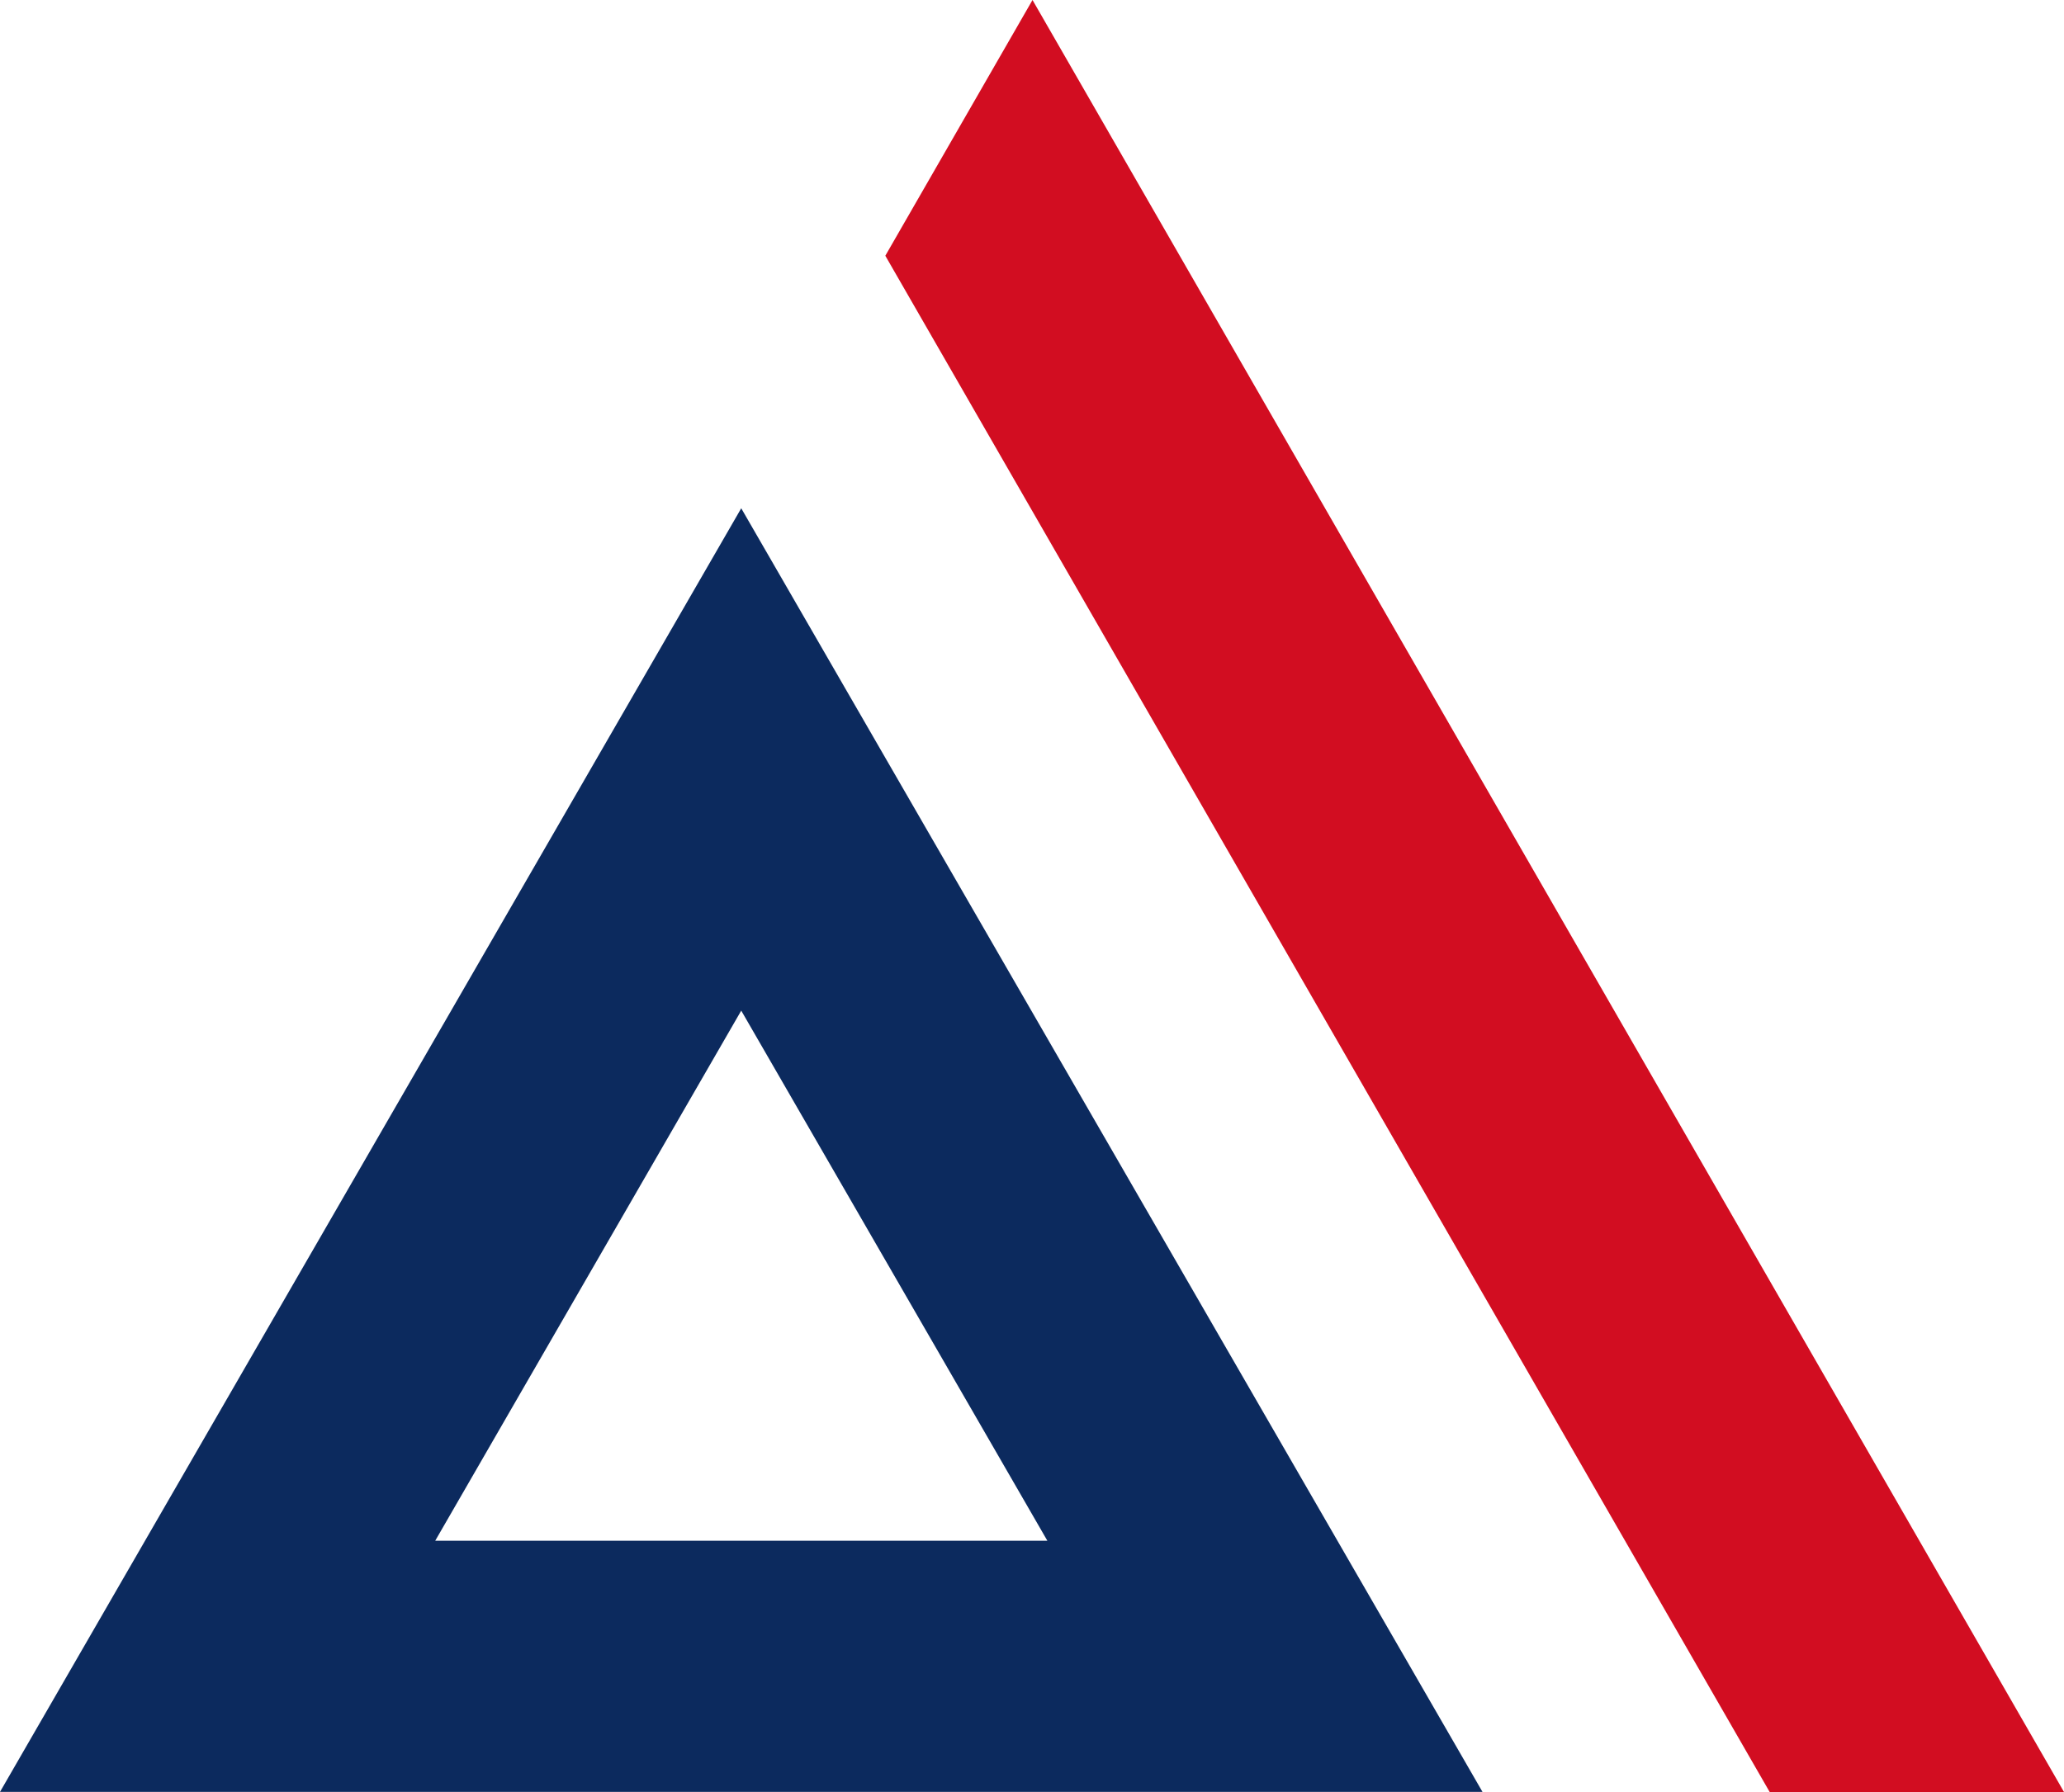
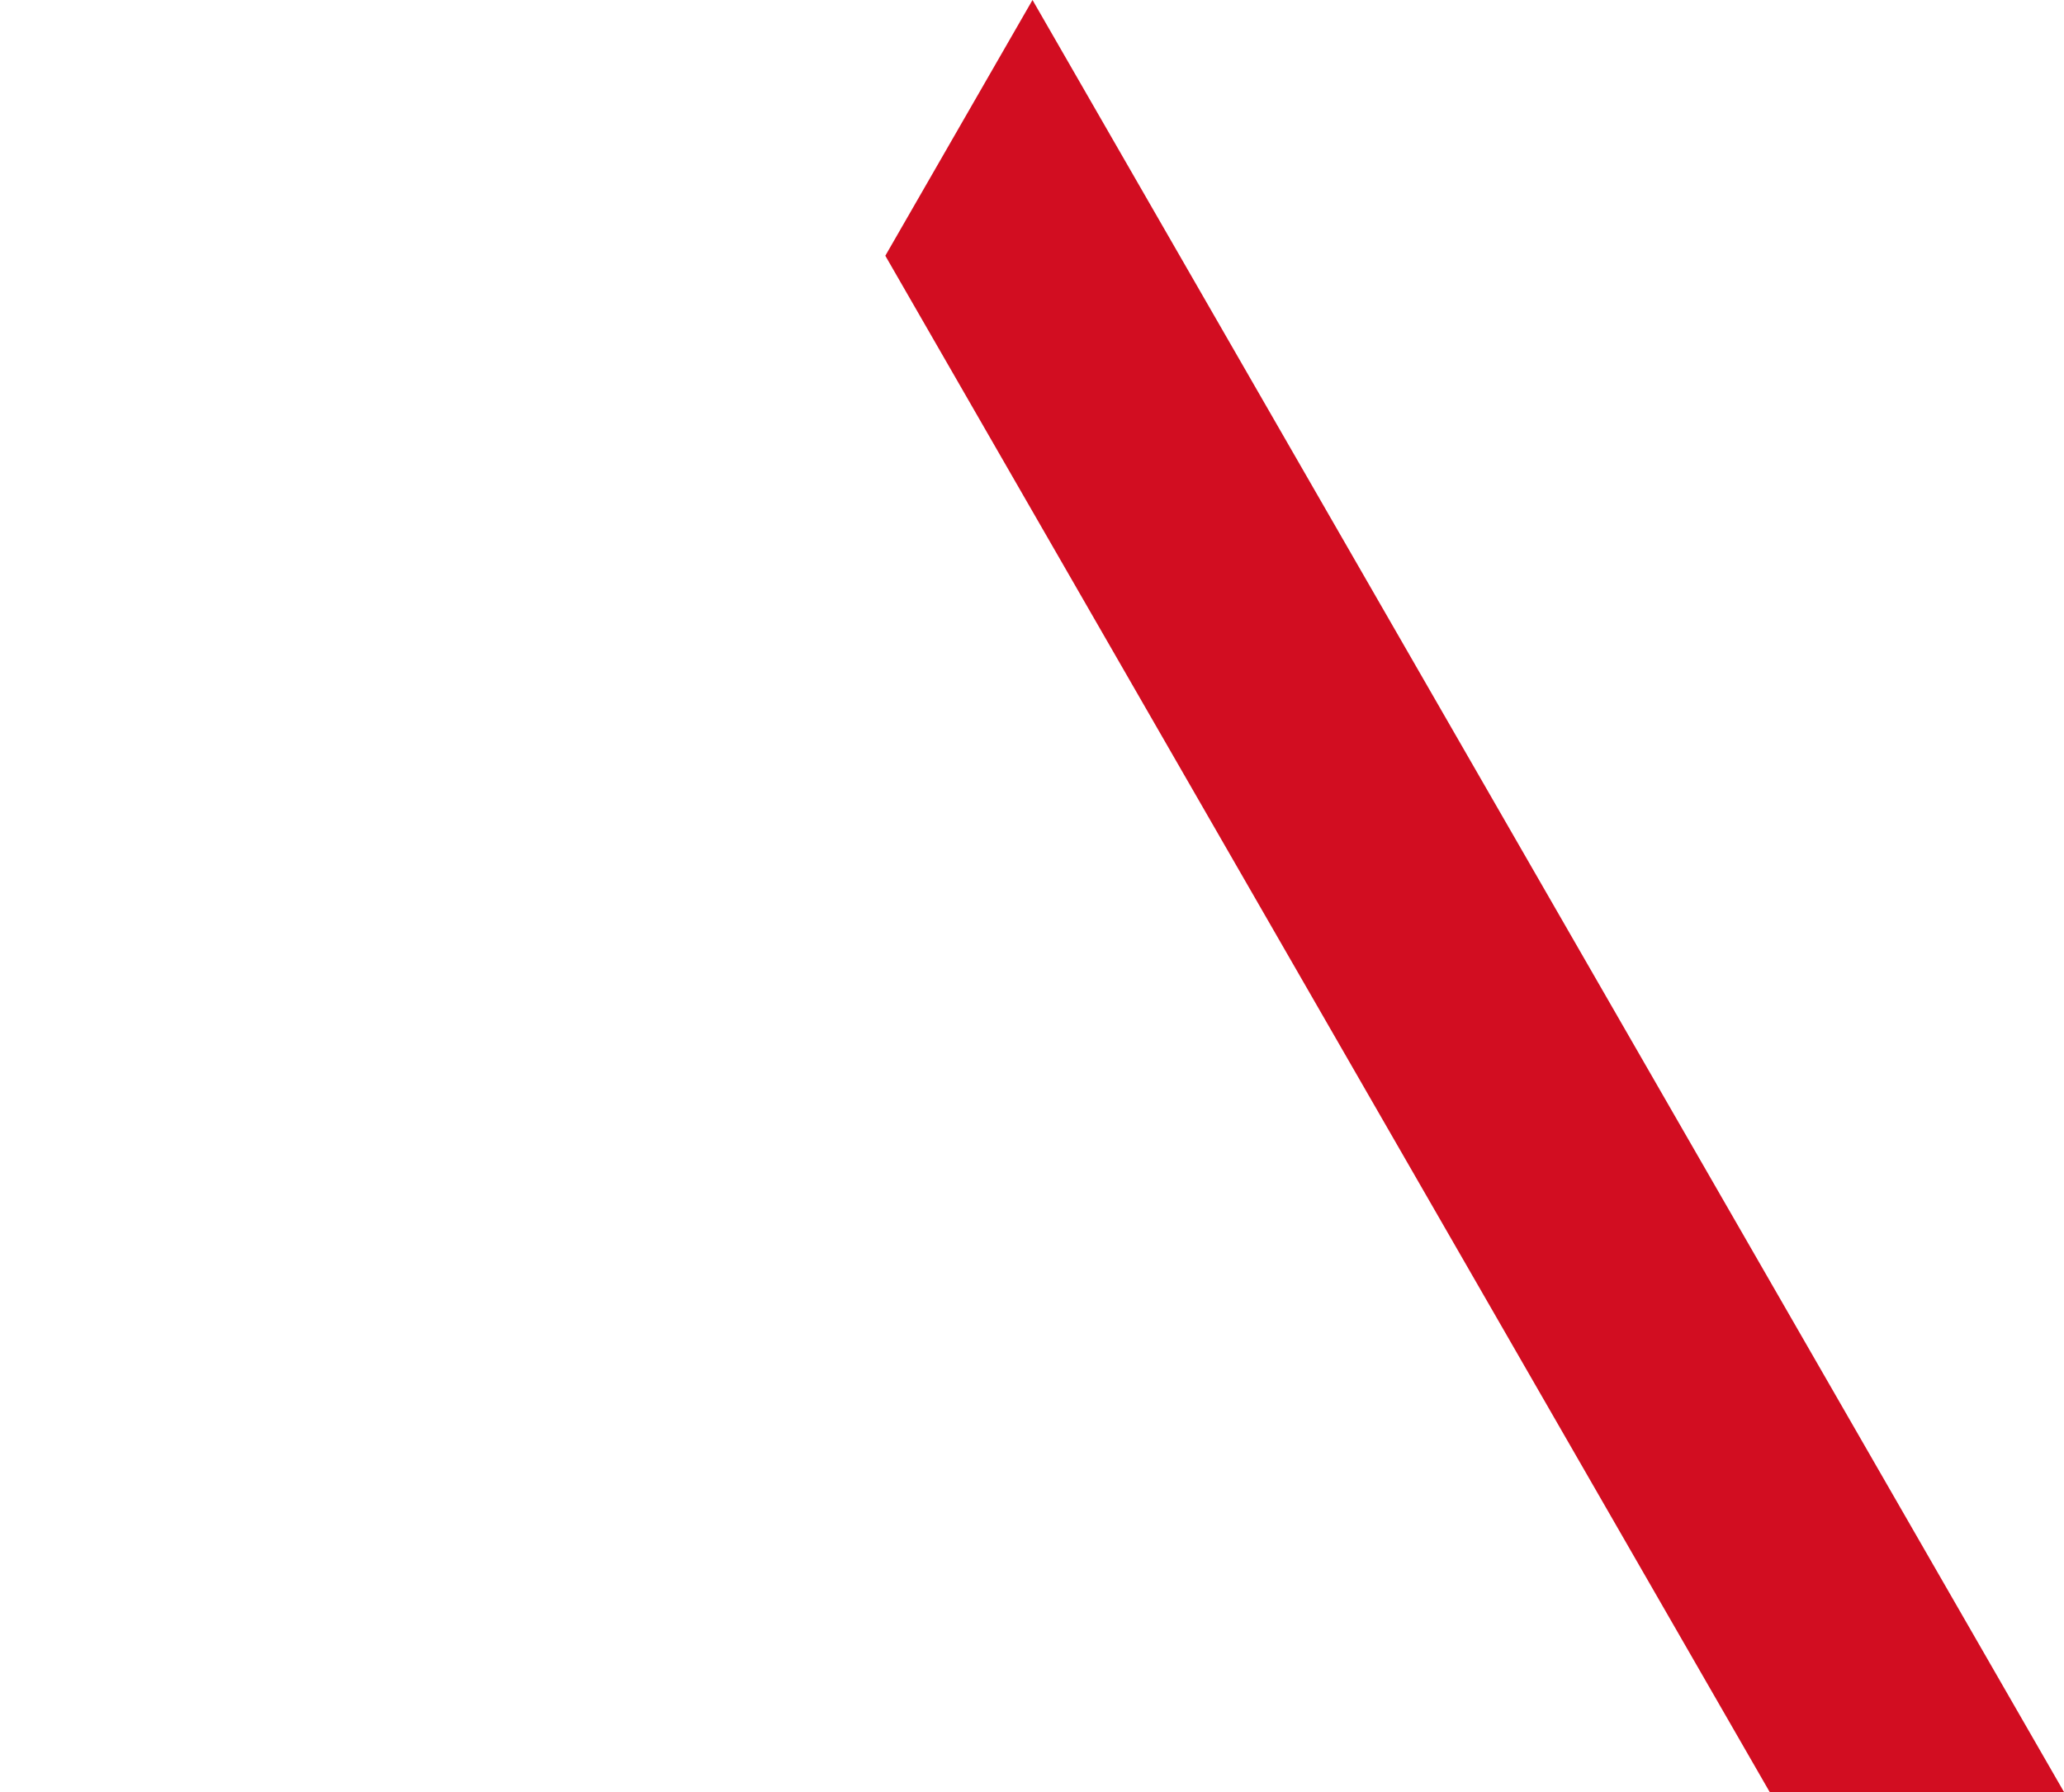
<svg xmlns="http://www.w3.org/2000/svg" width="986.848" height="856.983" viewBox="0 0 986.848 856.983">
  <g id="Group_1407" data-name="Group 1407" transform="translate(0 0)">
-     <path id="Path_128" data-name="Path 128" d="M354.4,257.407,500.77,510.92H208.088ZM0,631.031H708.816L354.4,17.171Z" transform="translate(0 225.9)" fill="#0c2a5e" />
    <path id="Path_129" data-name="Path 129" d="M100.271,0,29.9,122.3,452.732,856.983H593.454Z" transform="translate(393.395 0)" fill="#d20d21" />
  </g>
</svg>